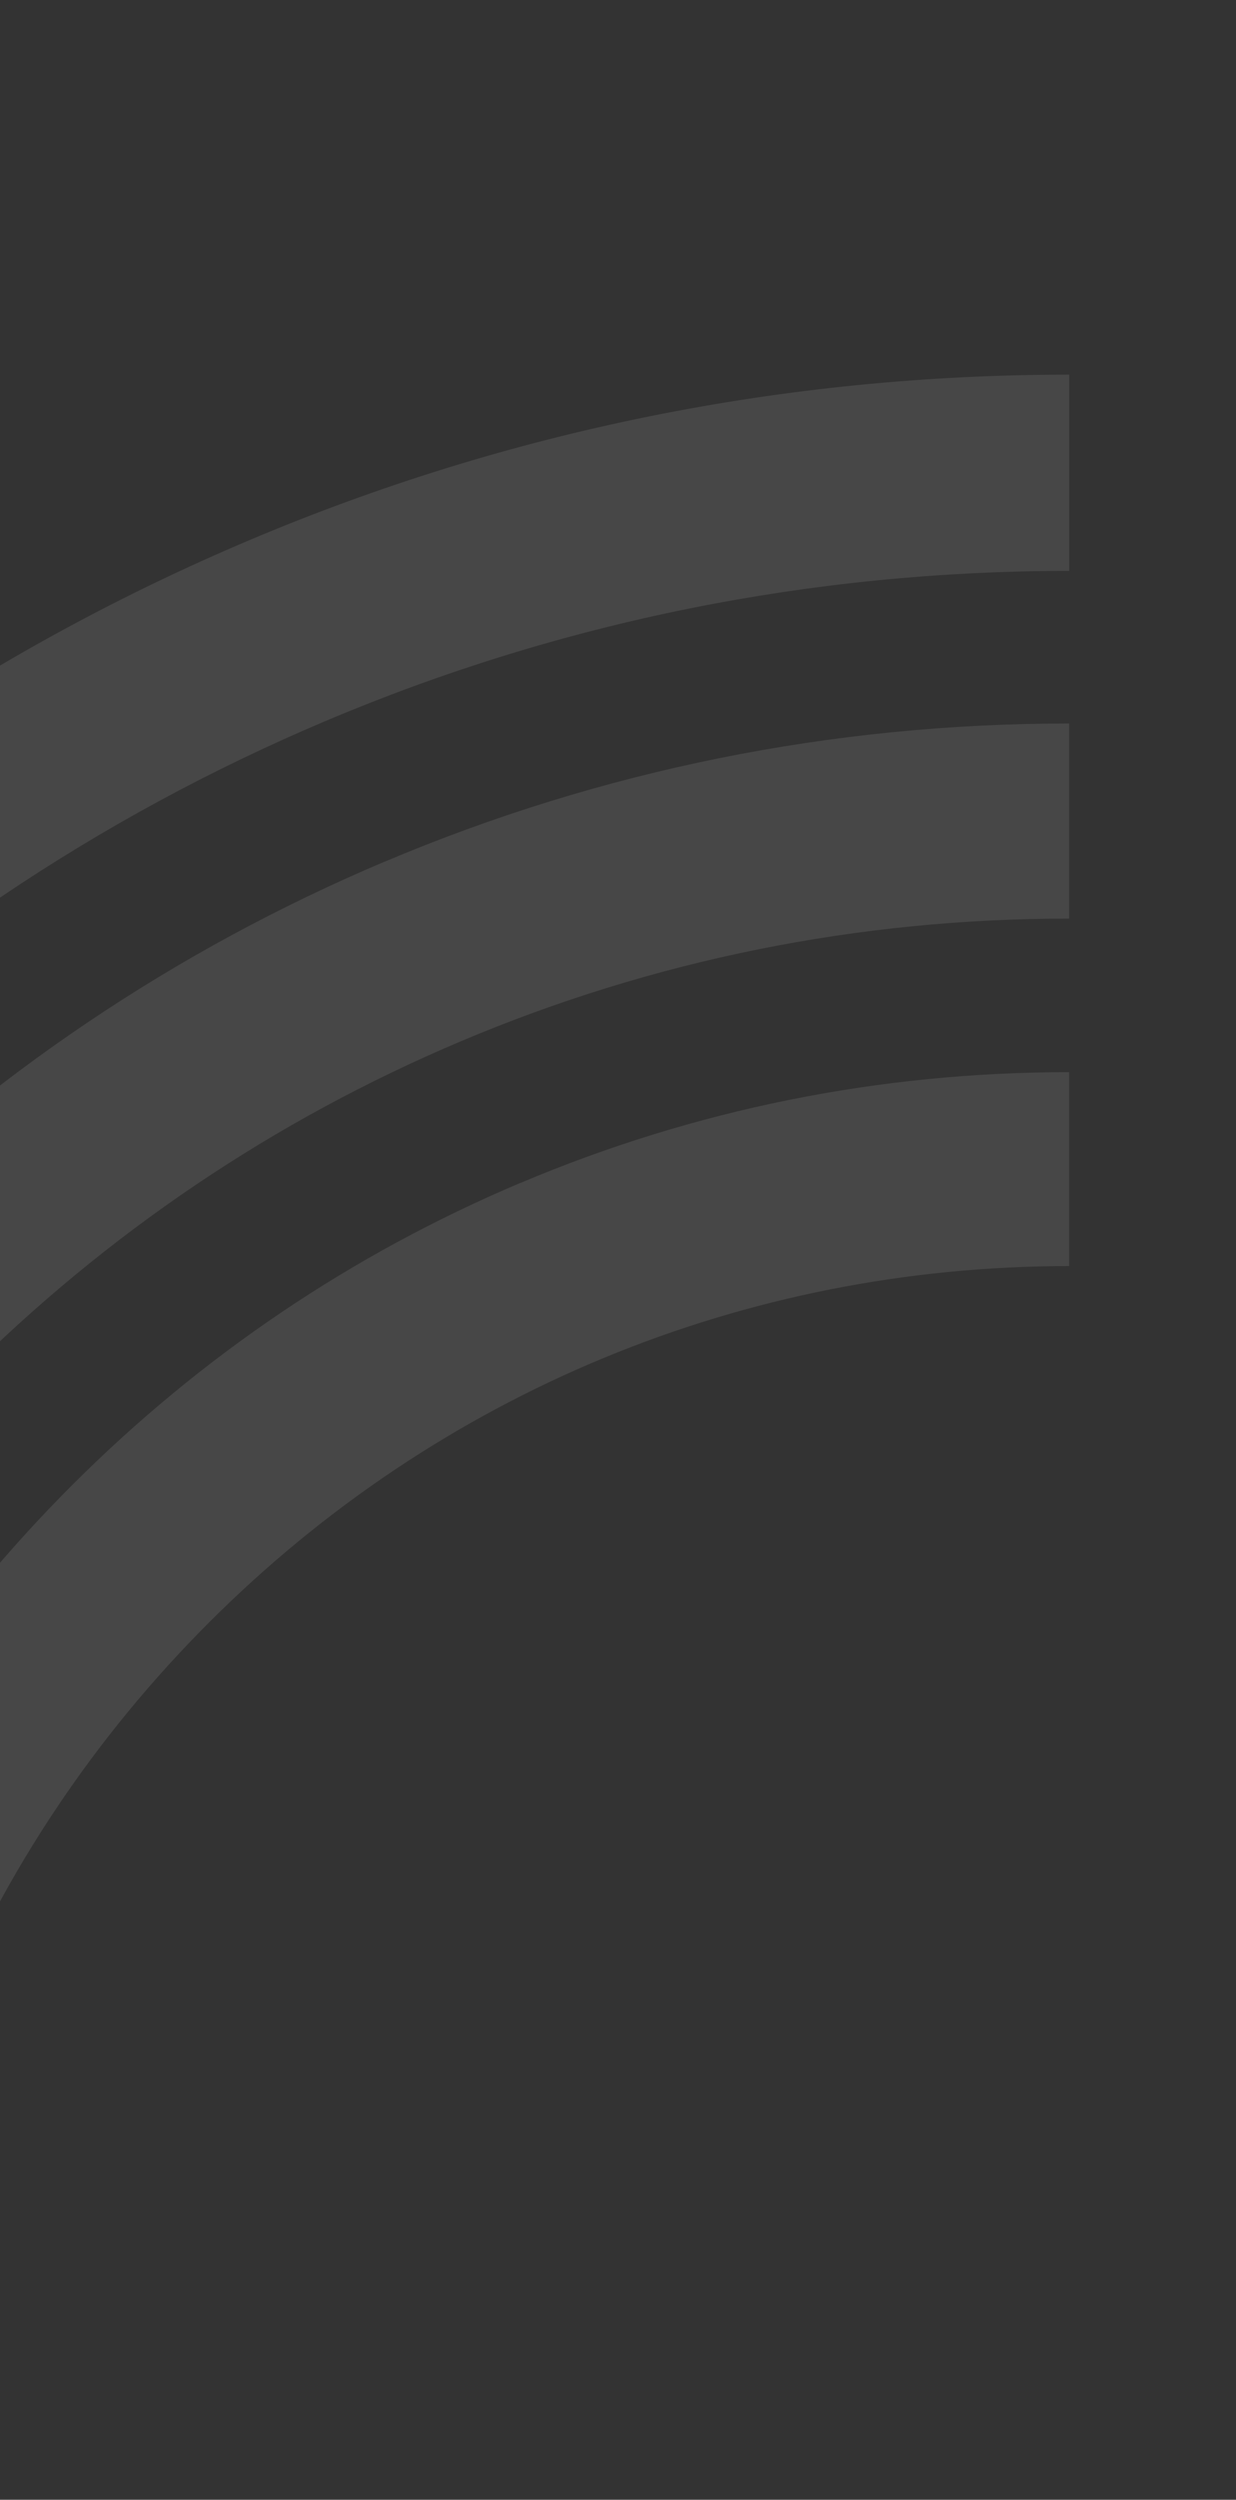
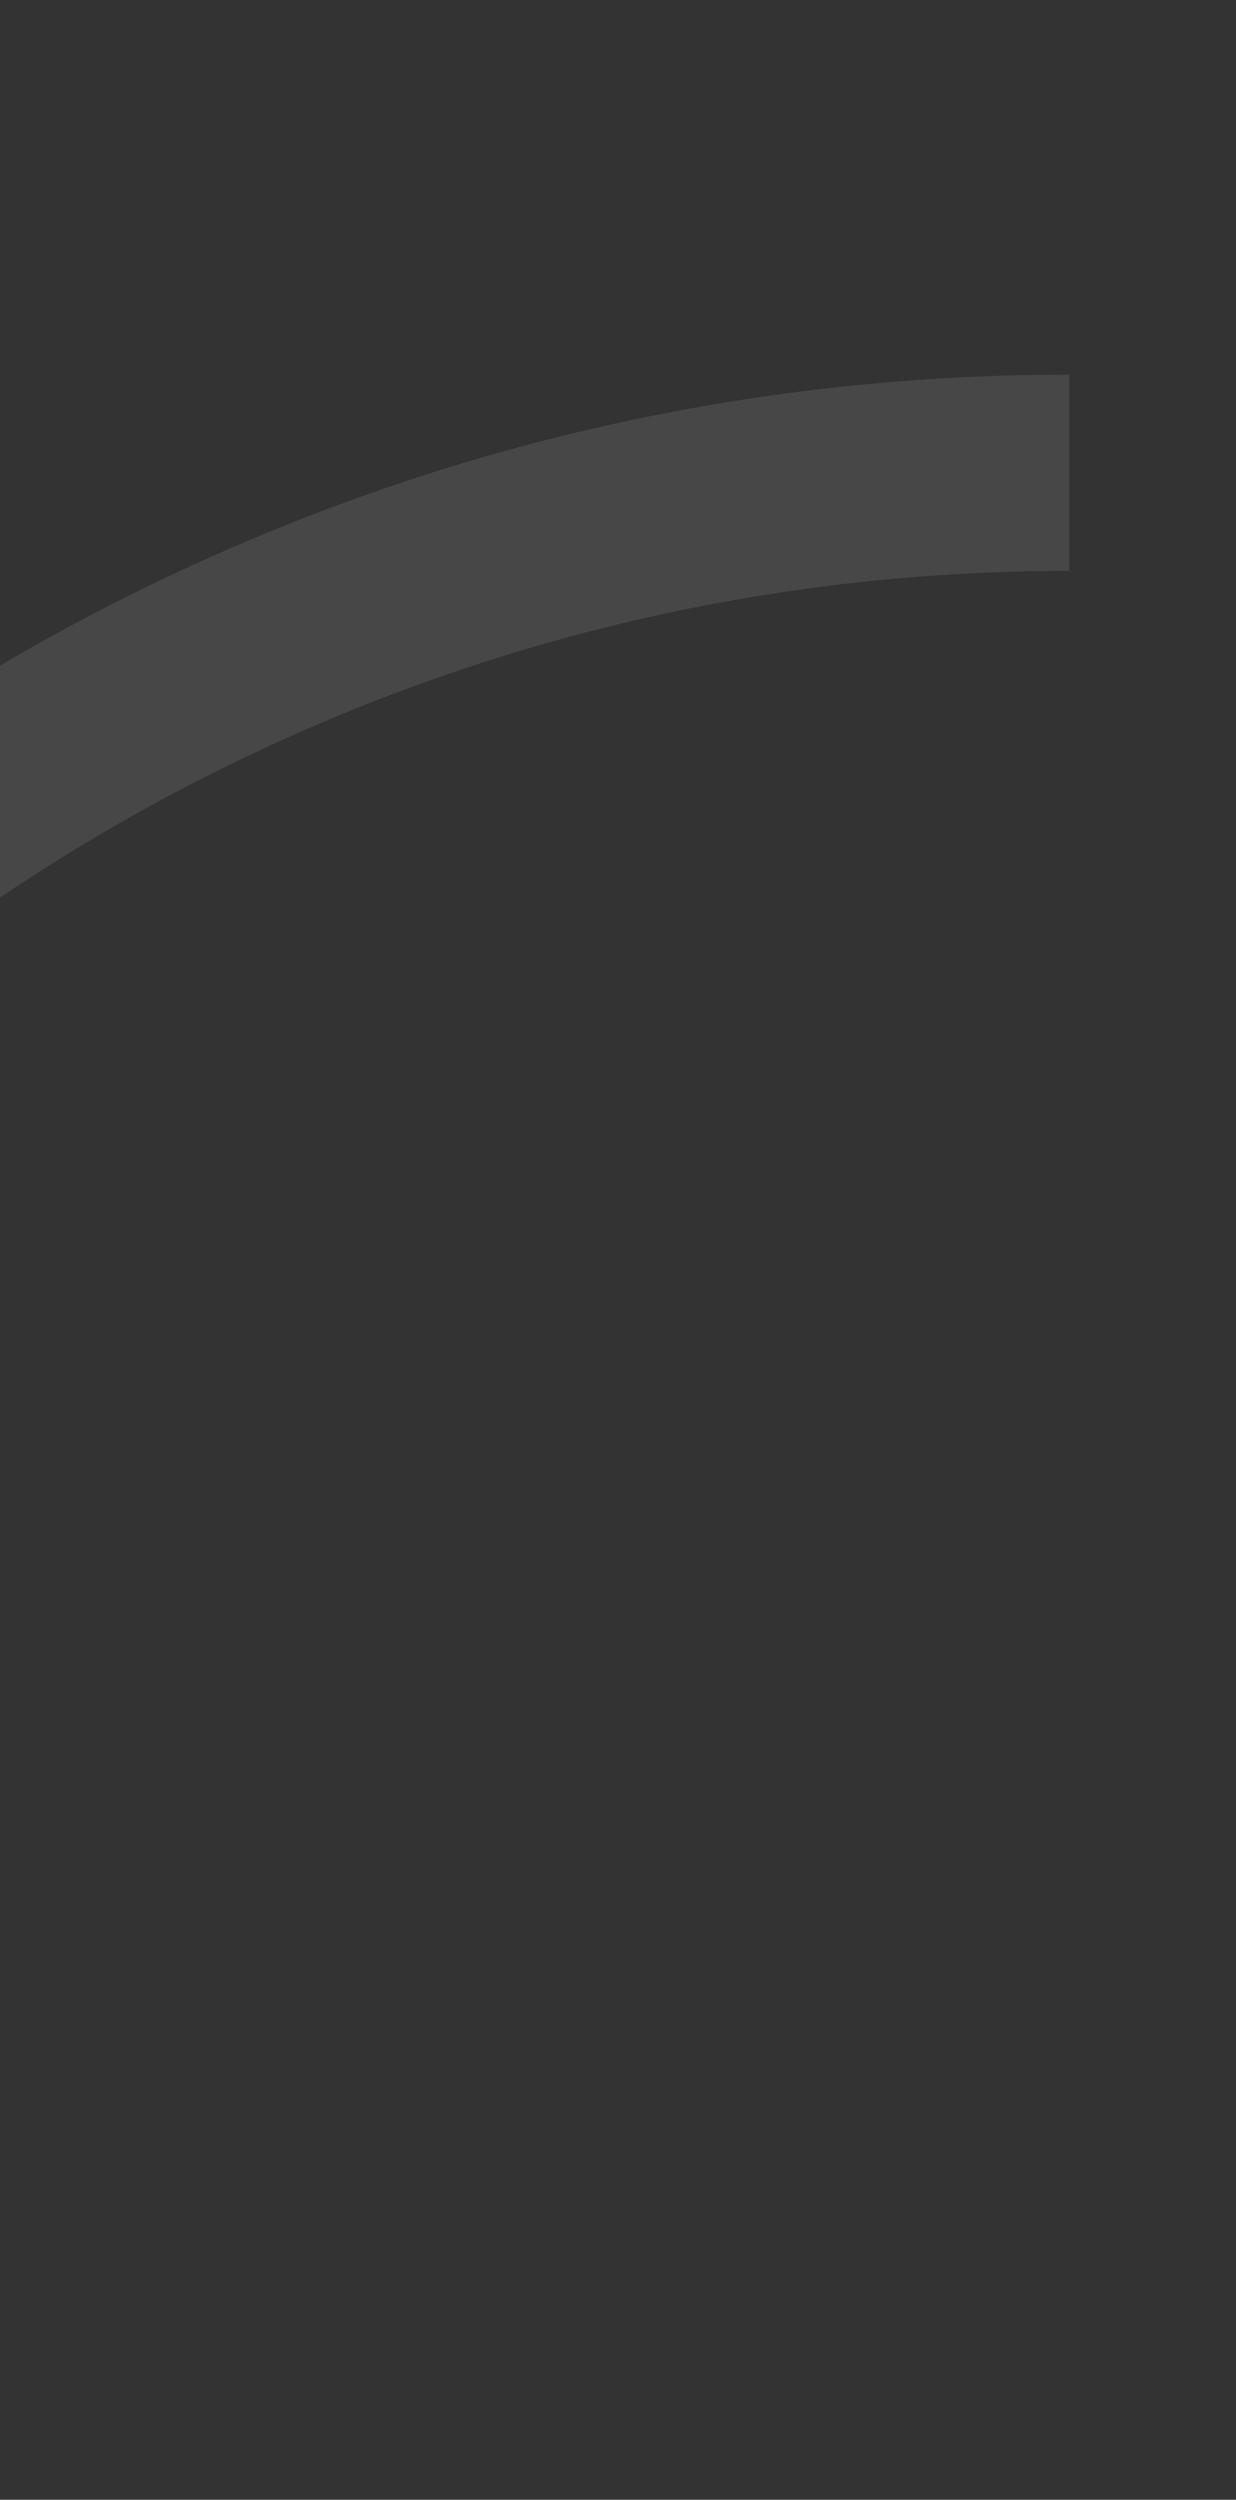
<svg xmlns="http://www.w3.org/2000/svg" width="275" height="556" viewBox="0 0 275 556" fill="none">
  <rect x="0" y="0" width="275" height="556" fill="#333333" stroke="none" />
  <g opacity="0.1">
    <mask id="mask0_868_2171" style="mask-type:luminance" maskUnits="userSpaceOnUse" x="-4" y="0" width="279" height="556">
      <path d="M274.47 0H-3.57V555.47H274.47V0Z" fill="white" />
    </mask>
    <g mask="url(#mask0_868_2171)">
      <path d="M55.36 120.2C-0.48 143.82 -50.62 177.62 -93.67 220.68C-136.72 263.73 -170.53 313.88 -194.15 369.71C-218.6 427.52 -231 488.93 -231 552.22C-231 615.51 -218.6 676.91 -194.14 734.73C-170.52 790.57 -136.72 840.71 -93.66 883.76C-93.66 883.76 -93.66 883.76 -93.65 883.77L-62.78 852.9C-62.78 852.9 -62.78 852.9 -62.79 852.89C-101.85 813.83 -132.51 768.35 -153.93 717.72C-176.1 665.31 -187.34 609.62 -187.34 552.21C-187.34 494.8 -176.1 439.11 -153.93 386.7C-132.51 336.07 -101.85 290.59 -62.79 251.53C-23.73 212.47 21.75 181.81 72.38 160.39C124.79 138.22 180.48 126.98 237.89 126.98V83.33C174.6 83.33 113.19 95.73 55.38 120.19L55.36 120.2Z" fill="white" />
-       <path d="M85.549 191.66C38.949 211.37 -2.901 239.58 -38.831 275.51C-74.761 311.44 -102.971 353.29 -122.681 399.89C-143.091 448.15 -153.441 499.4 -153.441 552.22C-153.441 605.04 -143.091 656.29 -122.681 704.55C-102.971 751.15 -74.761 793 -38.831 828.93C-38.831 828.93 -38.831 828.93 -38.821 828.94L-8.141 798.26C-8.141 798.26 -8.141 798.26 -8.151 798.25C-40.111 766.29 -65.201 729.08 -82.721 687.65C-100.861 644.77 -110.051 599.21 -110.051 552.23C-110.051 505.25 -100.851 459.69 -82.721 416.81C-65.201 375.38 -40.111 338.17 -8.151 306.21C23.809 274.25 61.019 249.16 102.449 231.64C145.329 213.5 190.889 204.31 237.869 204.31V160.92C185.049 160.92 133.799 171.27 85.539 191.68L85.549 191.66Z" fill="white" />
-       <path d="M115.739 263.12C78.379 278.92 44.819 301.54 16.019 330.35C-12.791 359.16 -35.411 392.71 -51.211 430.07C-67.581 468.77 -75.881 509.86 -75.881 552.21C-75.881 594.56 -67.581 635.65 -51.211 674.35C-35.411 711.71 -12.791 745.27 16.019 774.08C16.019 774.08 16.019 774.08 16.029 774.09L46.529 743.59C46.529 743.59 46.529 743.59 46.519 743.58C-4.591 692.47 -32.741 624.51 -32.741 552.22C-32.741 479.93 -4.591 411.97 46.519 360.86C97.629 309.75 165.589 281.6 237.879 281.6V238.47C195.529 238.47 154.439 246.77 115.739 263.14V263.12Z" fill="white" />
    </g>
  </g>
</svg>